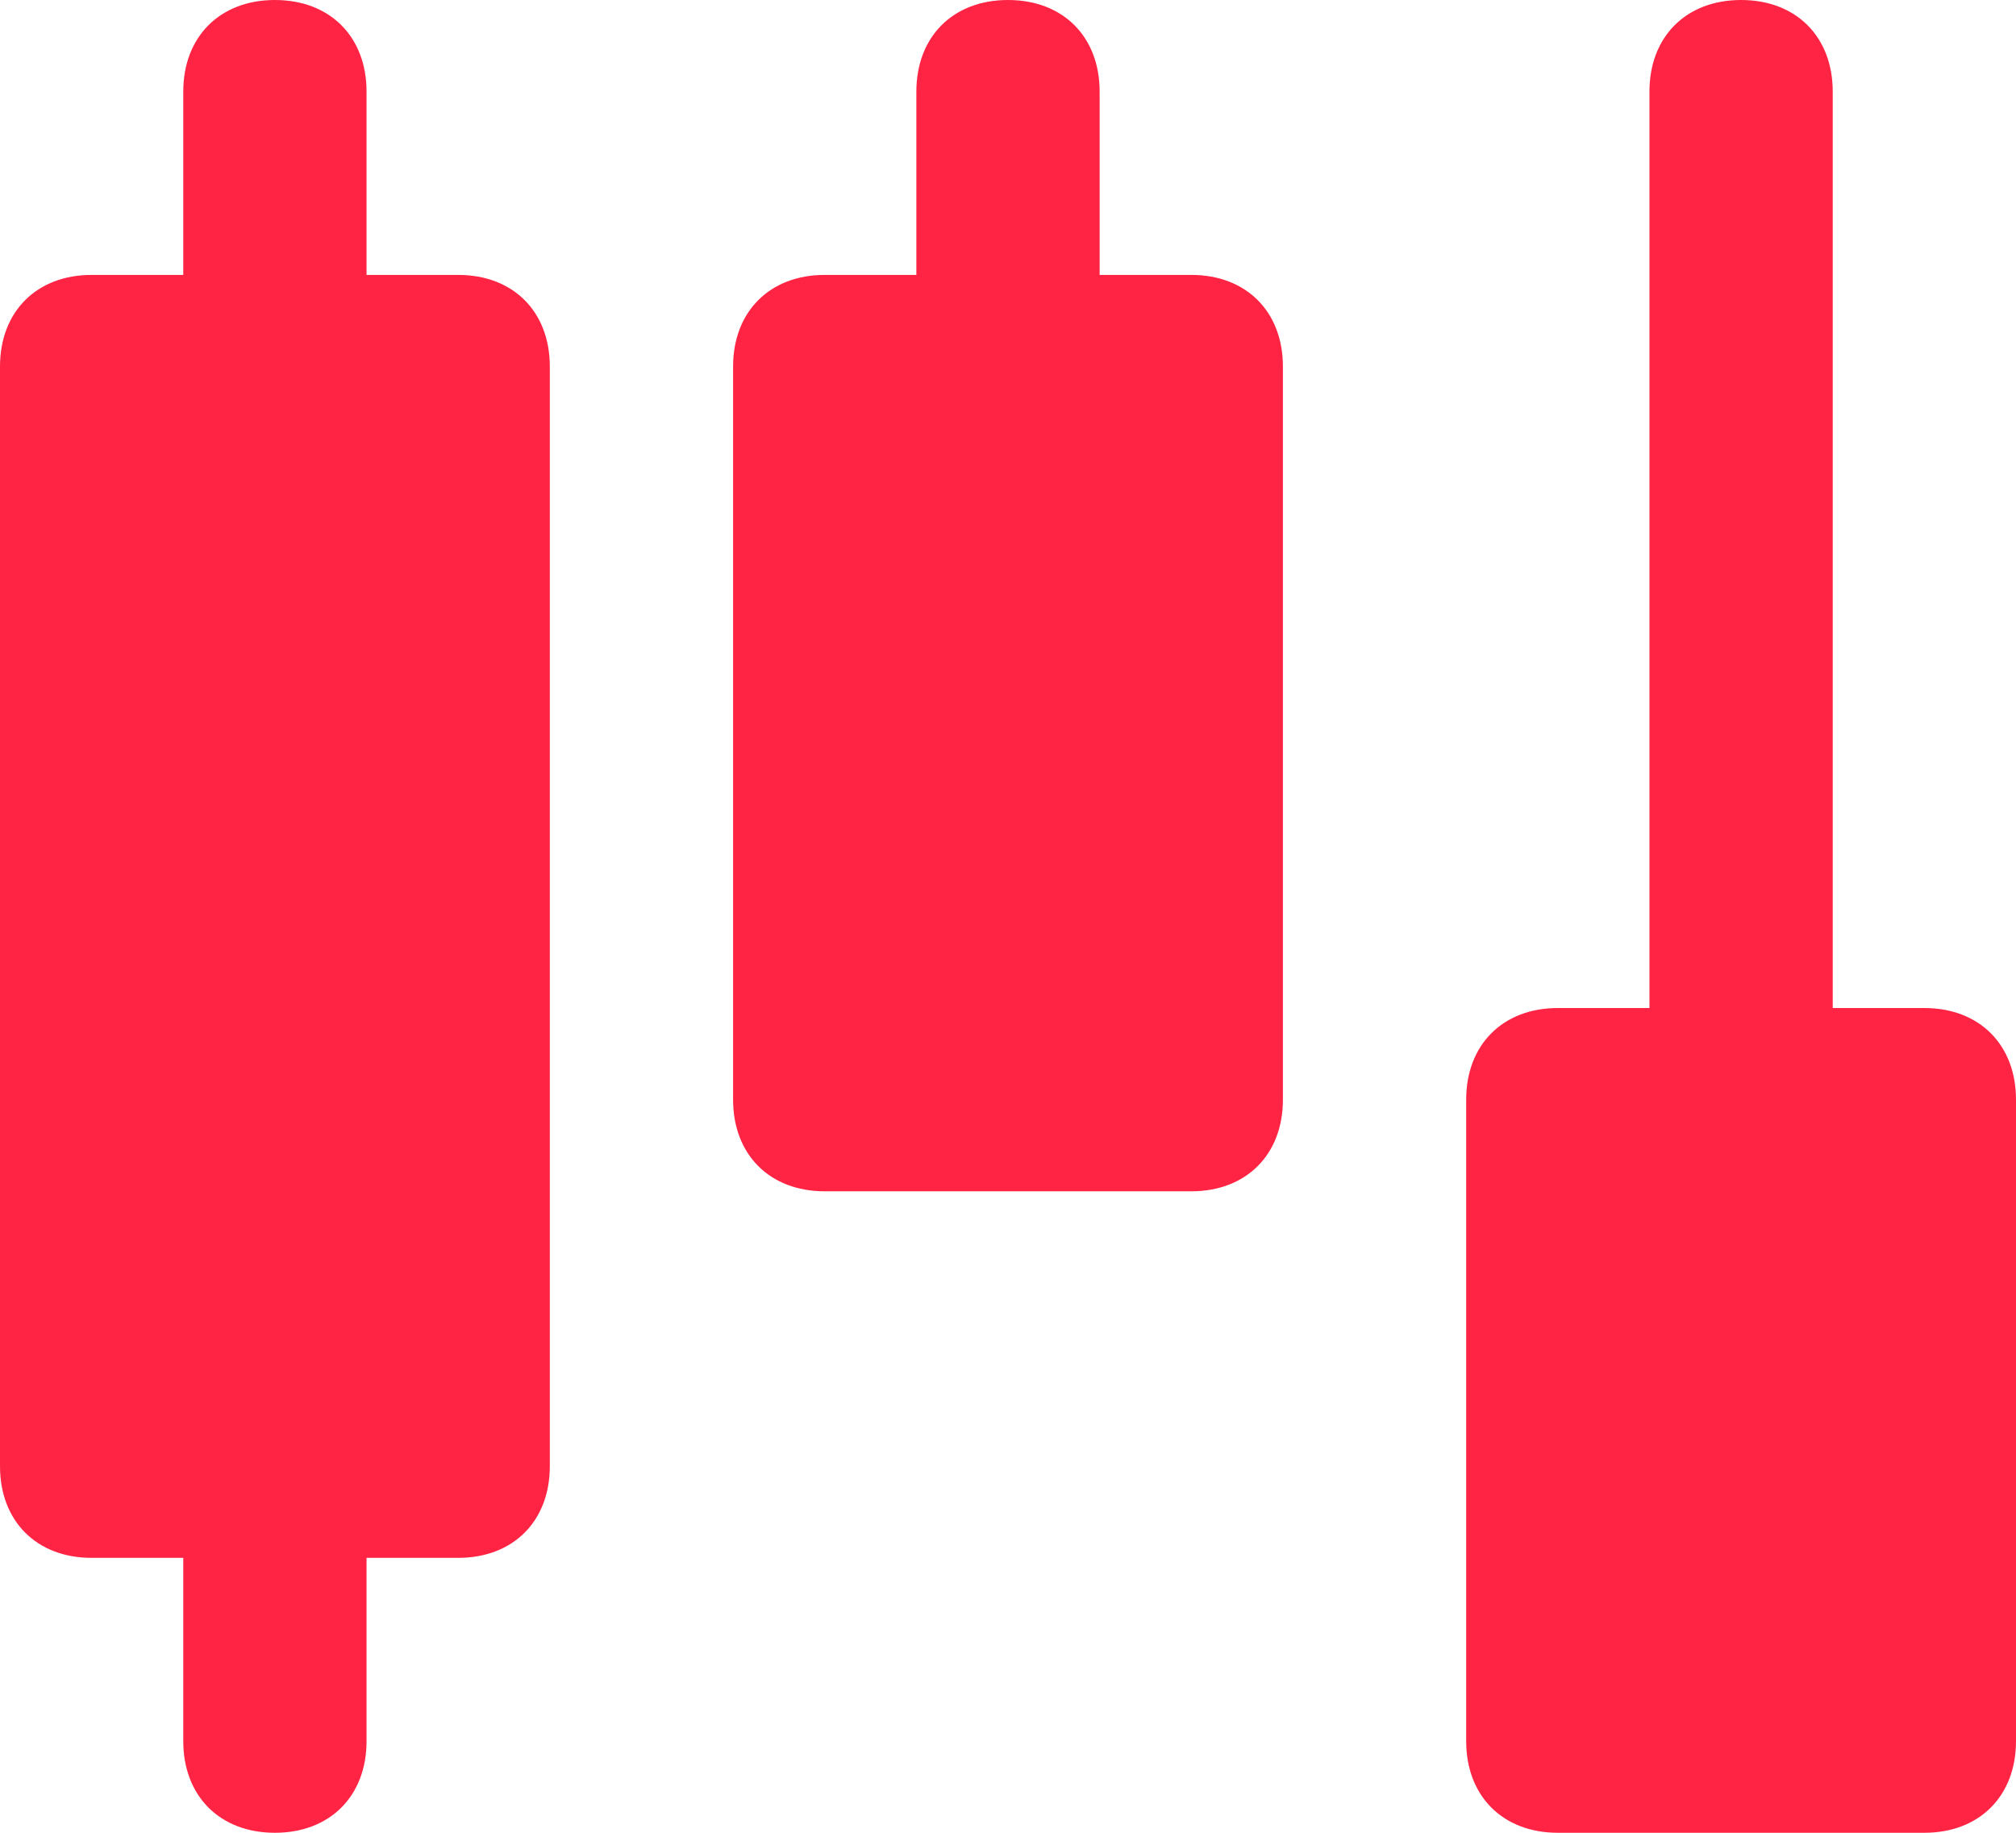
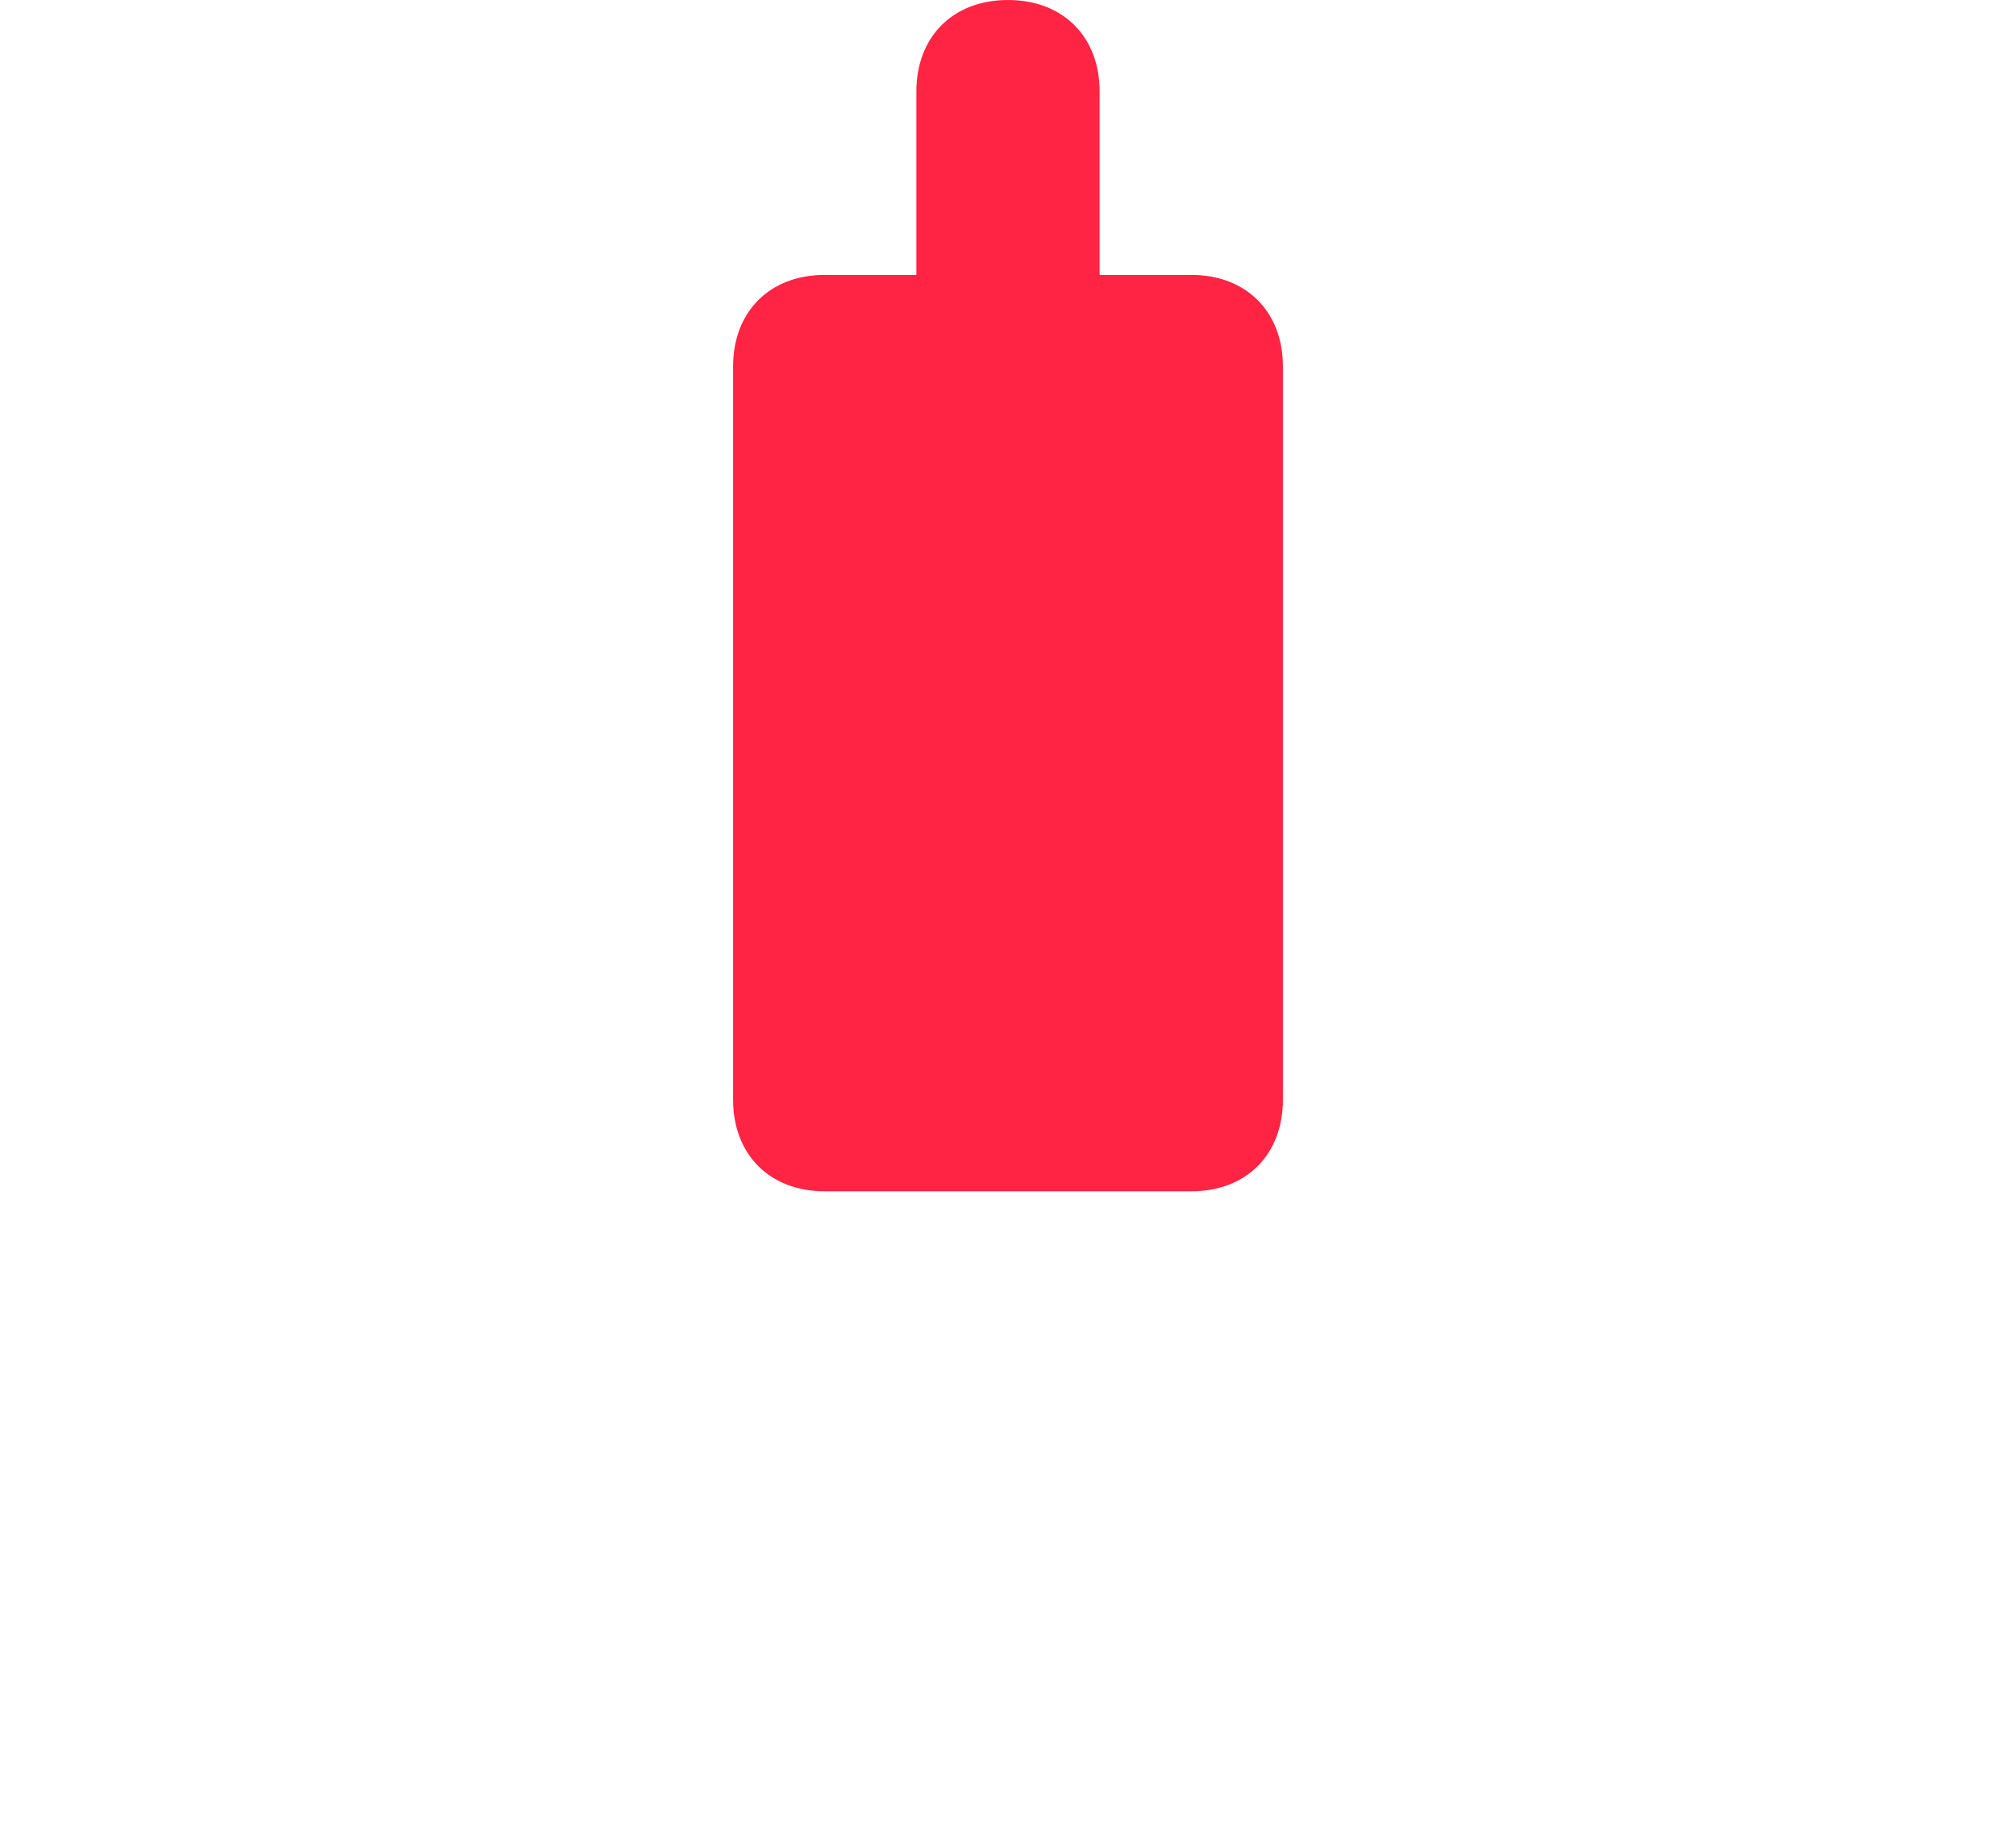
<svg xmlns="http://www.w3.org/2000/svg" width="22" height="20" viewBox="0 0 22 20" fill="none">
-   <path d="M3 20C3.6 20 4 19.6 4 19V17H5C5.6 17 6 16.6 6 16V4C6 3.4 5.6 3 5 3H4V1C4 0.4 3.6 0 3 0C2.4 0 2 0.4 2 1V3H1C0.4 3 0 3.4 0 4V16C0 16.6 0.4 17 1 17H2V19C2 19.6 2.4 20 3 20Z" fill="#FF2444" />
  <path d="M11 0C10.4 0 10 0.4 10 1V3H9C8.4 3 8 3.4 8 4V12C8 12.6 8.4 13 9 13H13C13.6 13 14 12.6 14 12V4C14 3.4 13.6 3 13 3H12V1C12 0.4 11.6 0 11 0Z" fill="#FF2444" />
-   <path d="M19 0C18.4 0 18 0.4 18 1V11H17C16.4 11 16 11.4 16 12V19C16 19.6 16.4 20 17 20H21C21.6 20 22 19.6 22 19V12C22 11.4 21.6 11 21 11H20V1C20 0.4 19.6 0 19 0Z" fill="#FF2444" />
</svg>